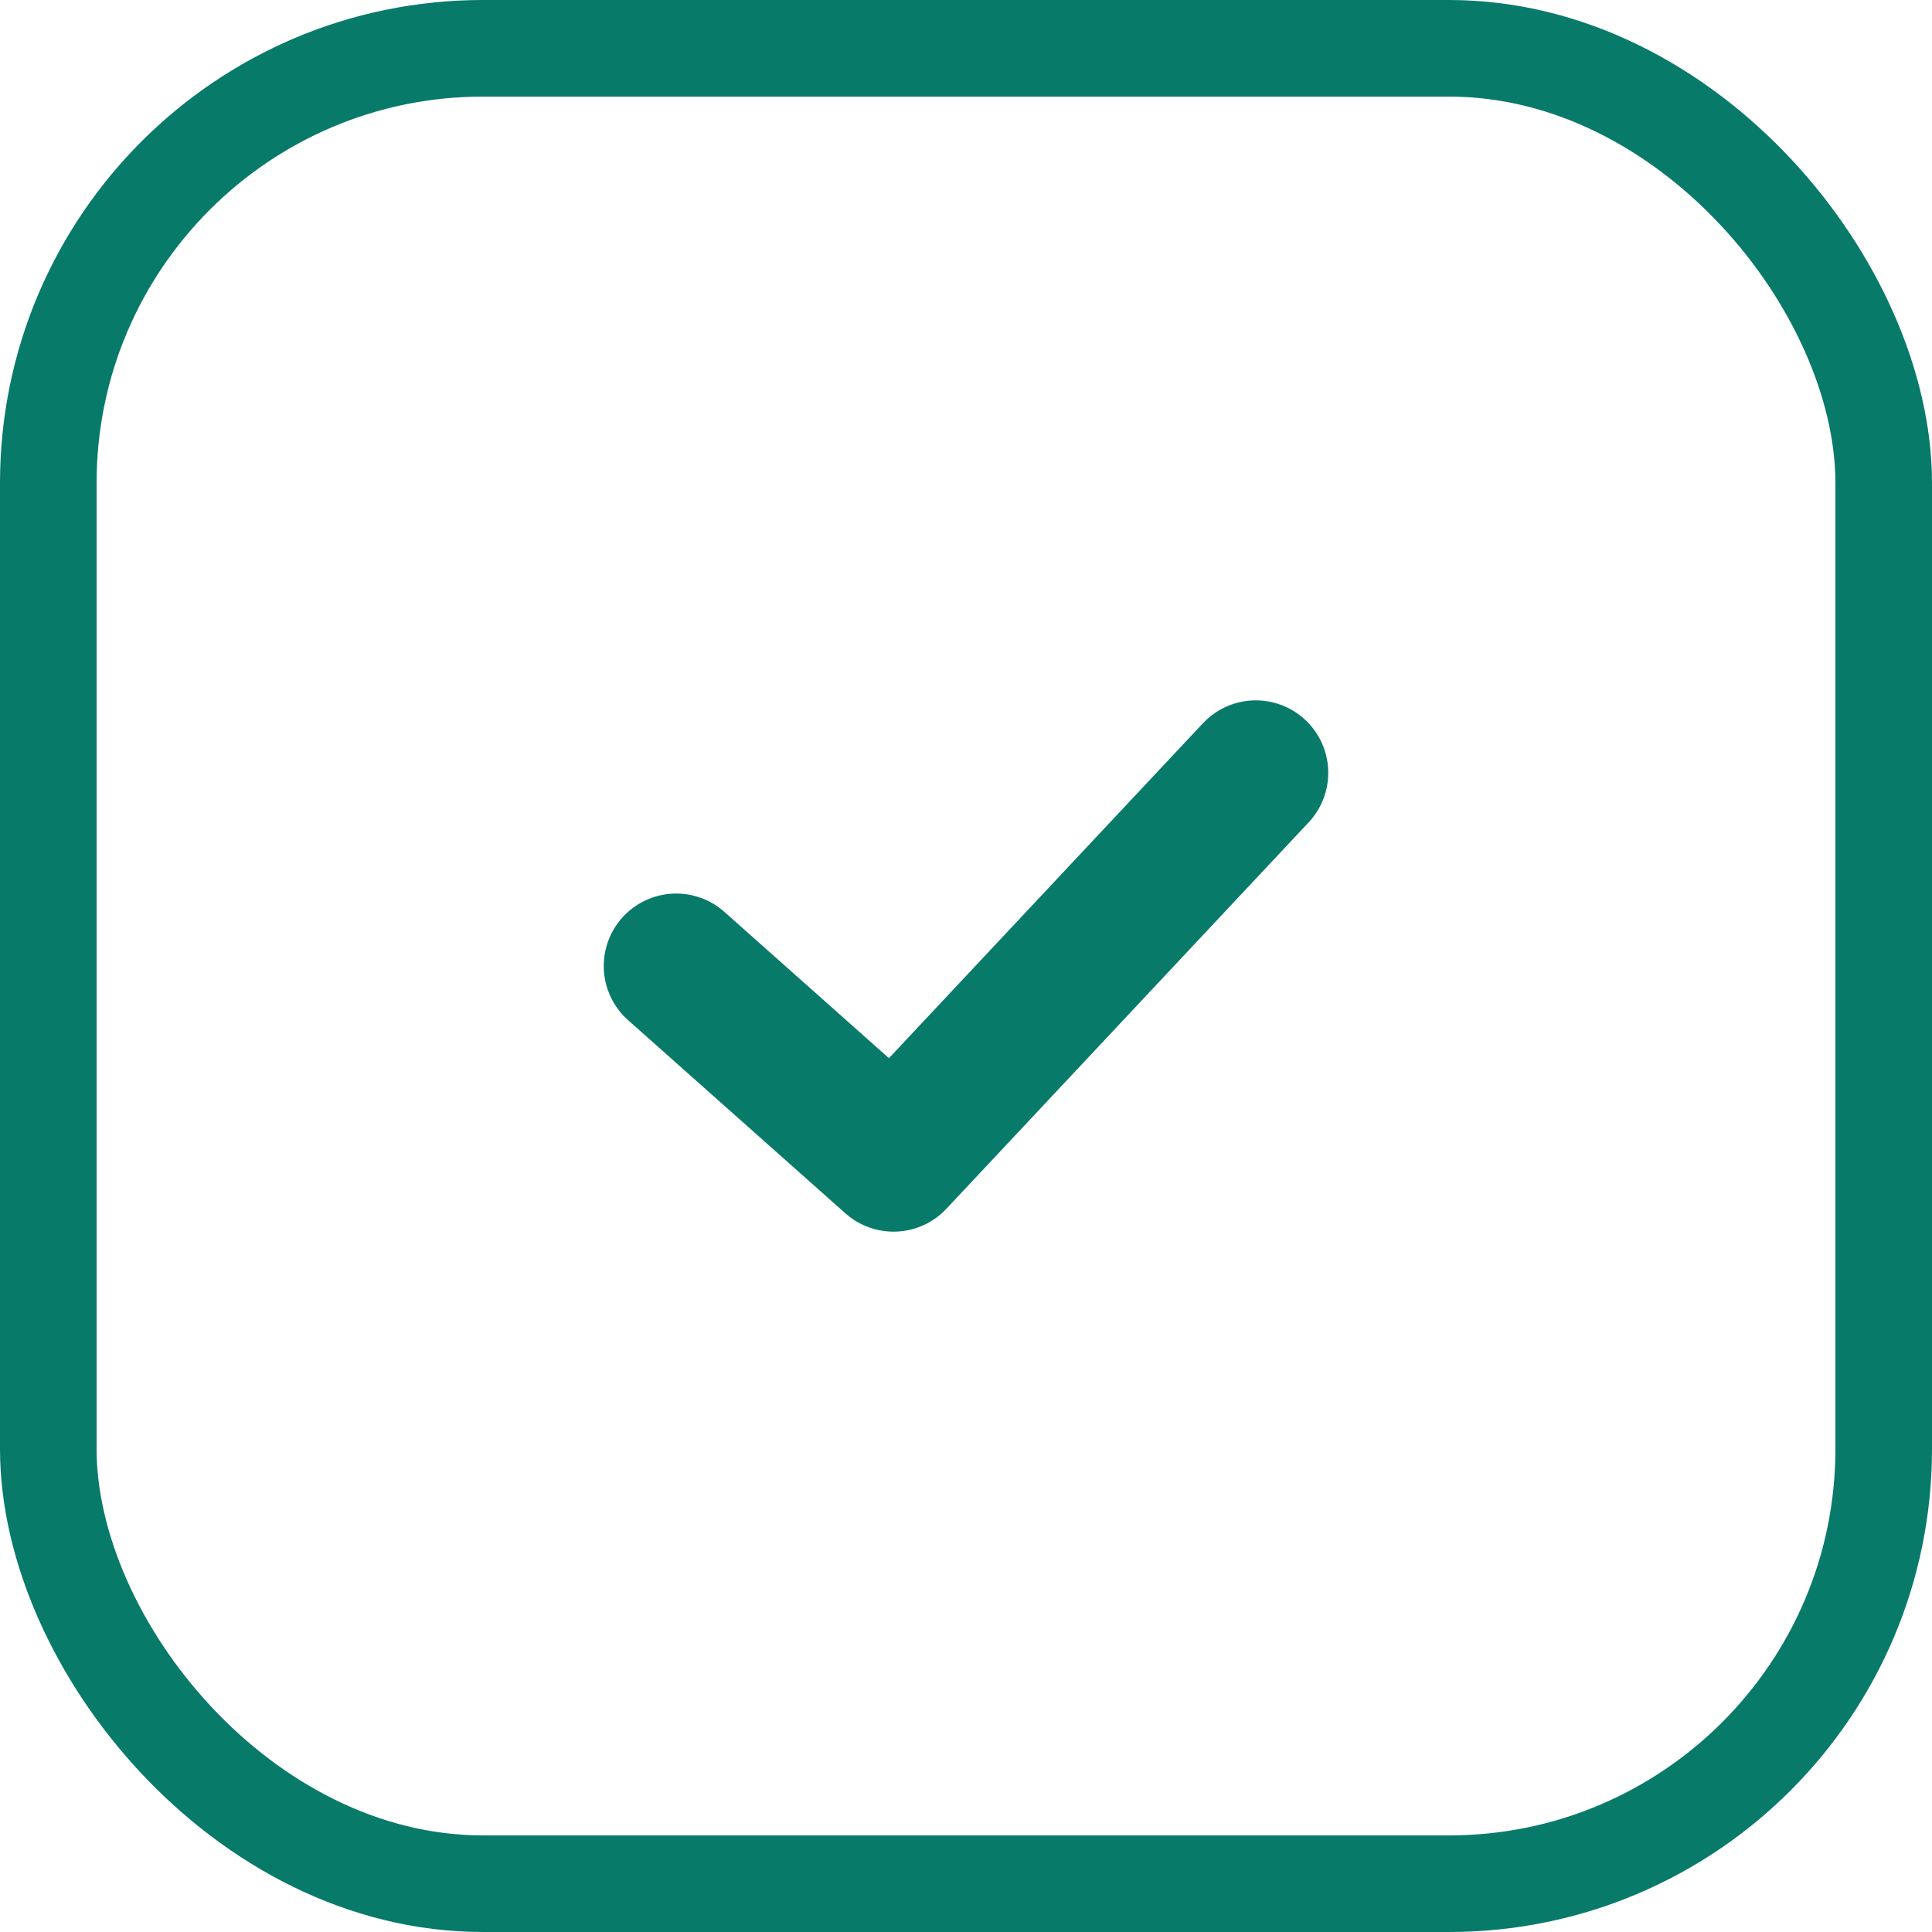
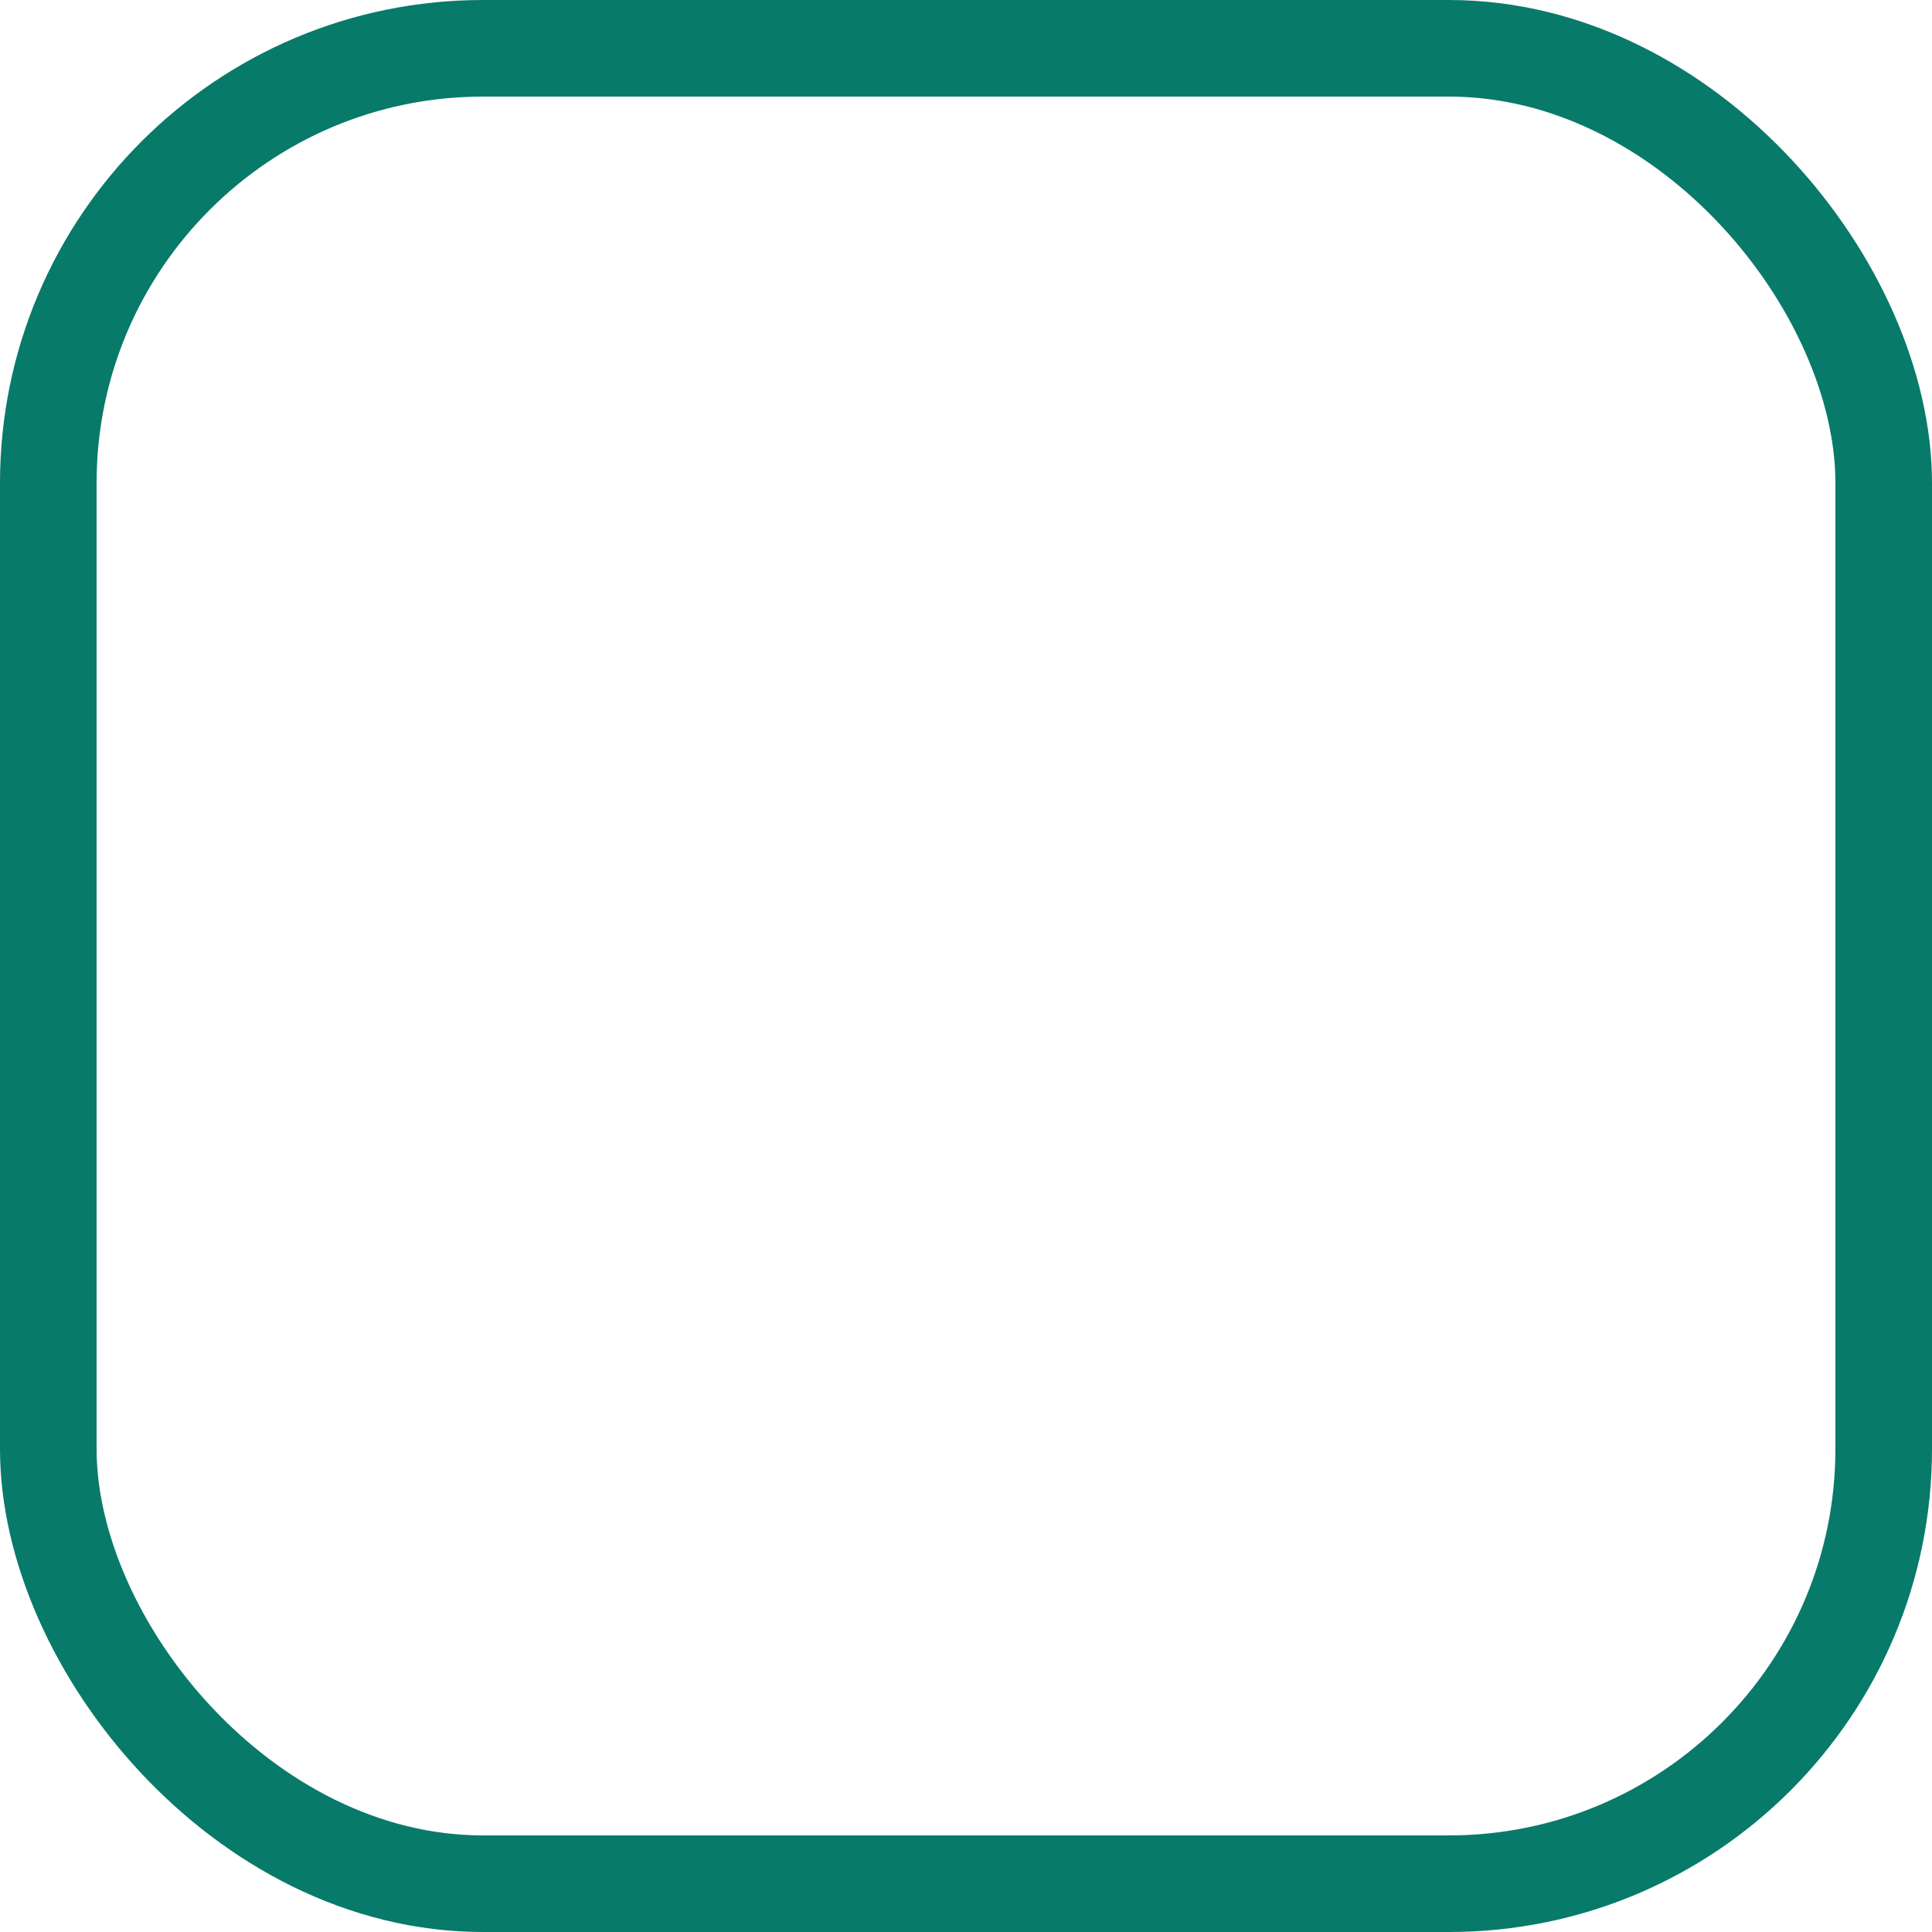
<svg xmlns="http://www.w3.org/2000/svg" width="20" height="20" viewBox="0 0 20 20" fill="none">
  <rect x="0.5" y="0.5" width="19" height="19" rx="4.5" stroke="#087A6A" />
-   <path d="M7 10L9.25 12L13 8" stroke="#087A6A" stroke-width="1.5" stroke-linecap="round" stroke-linejoin="round" />
</svg>